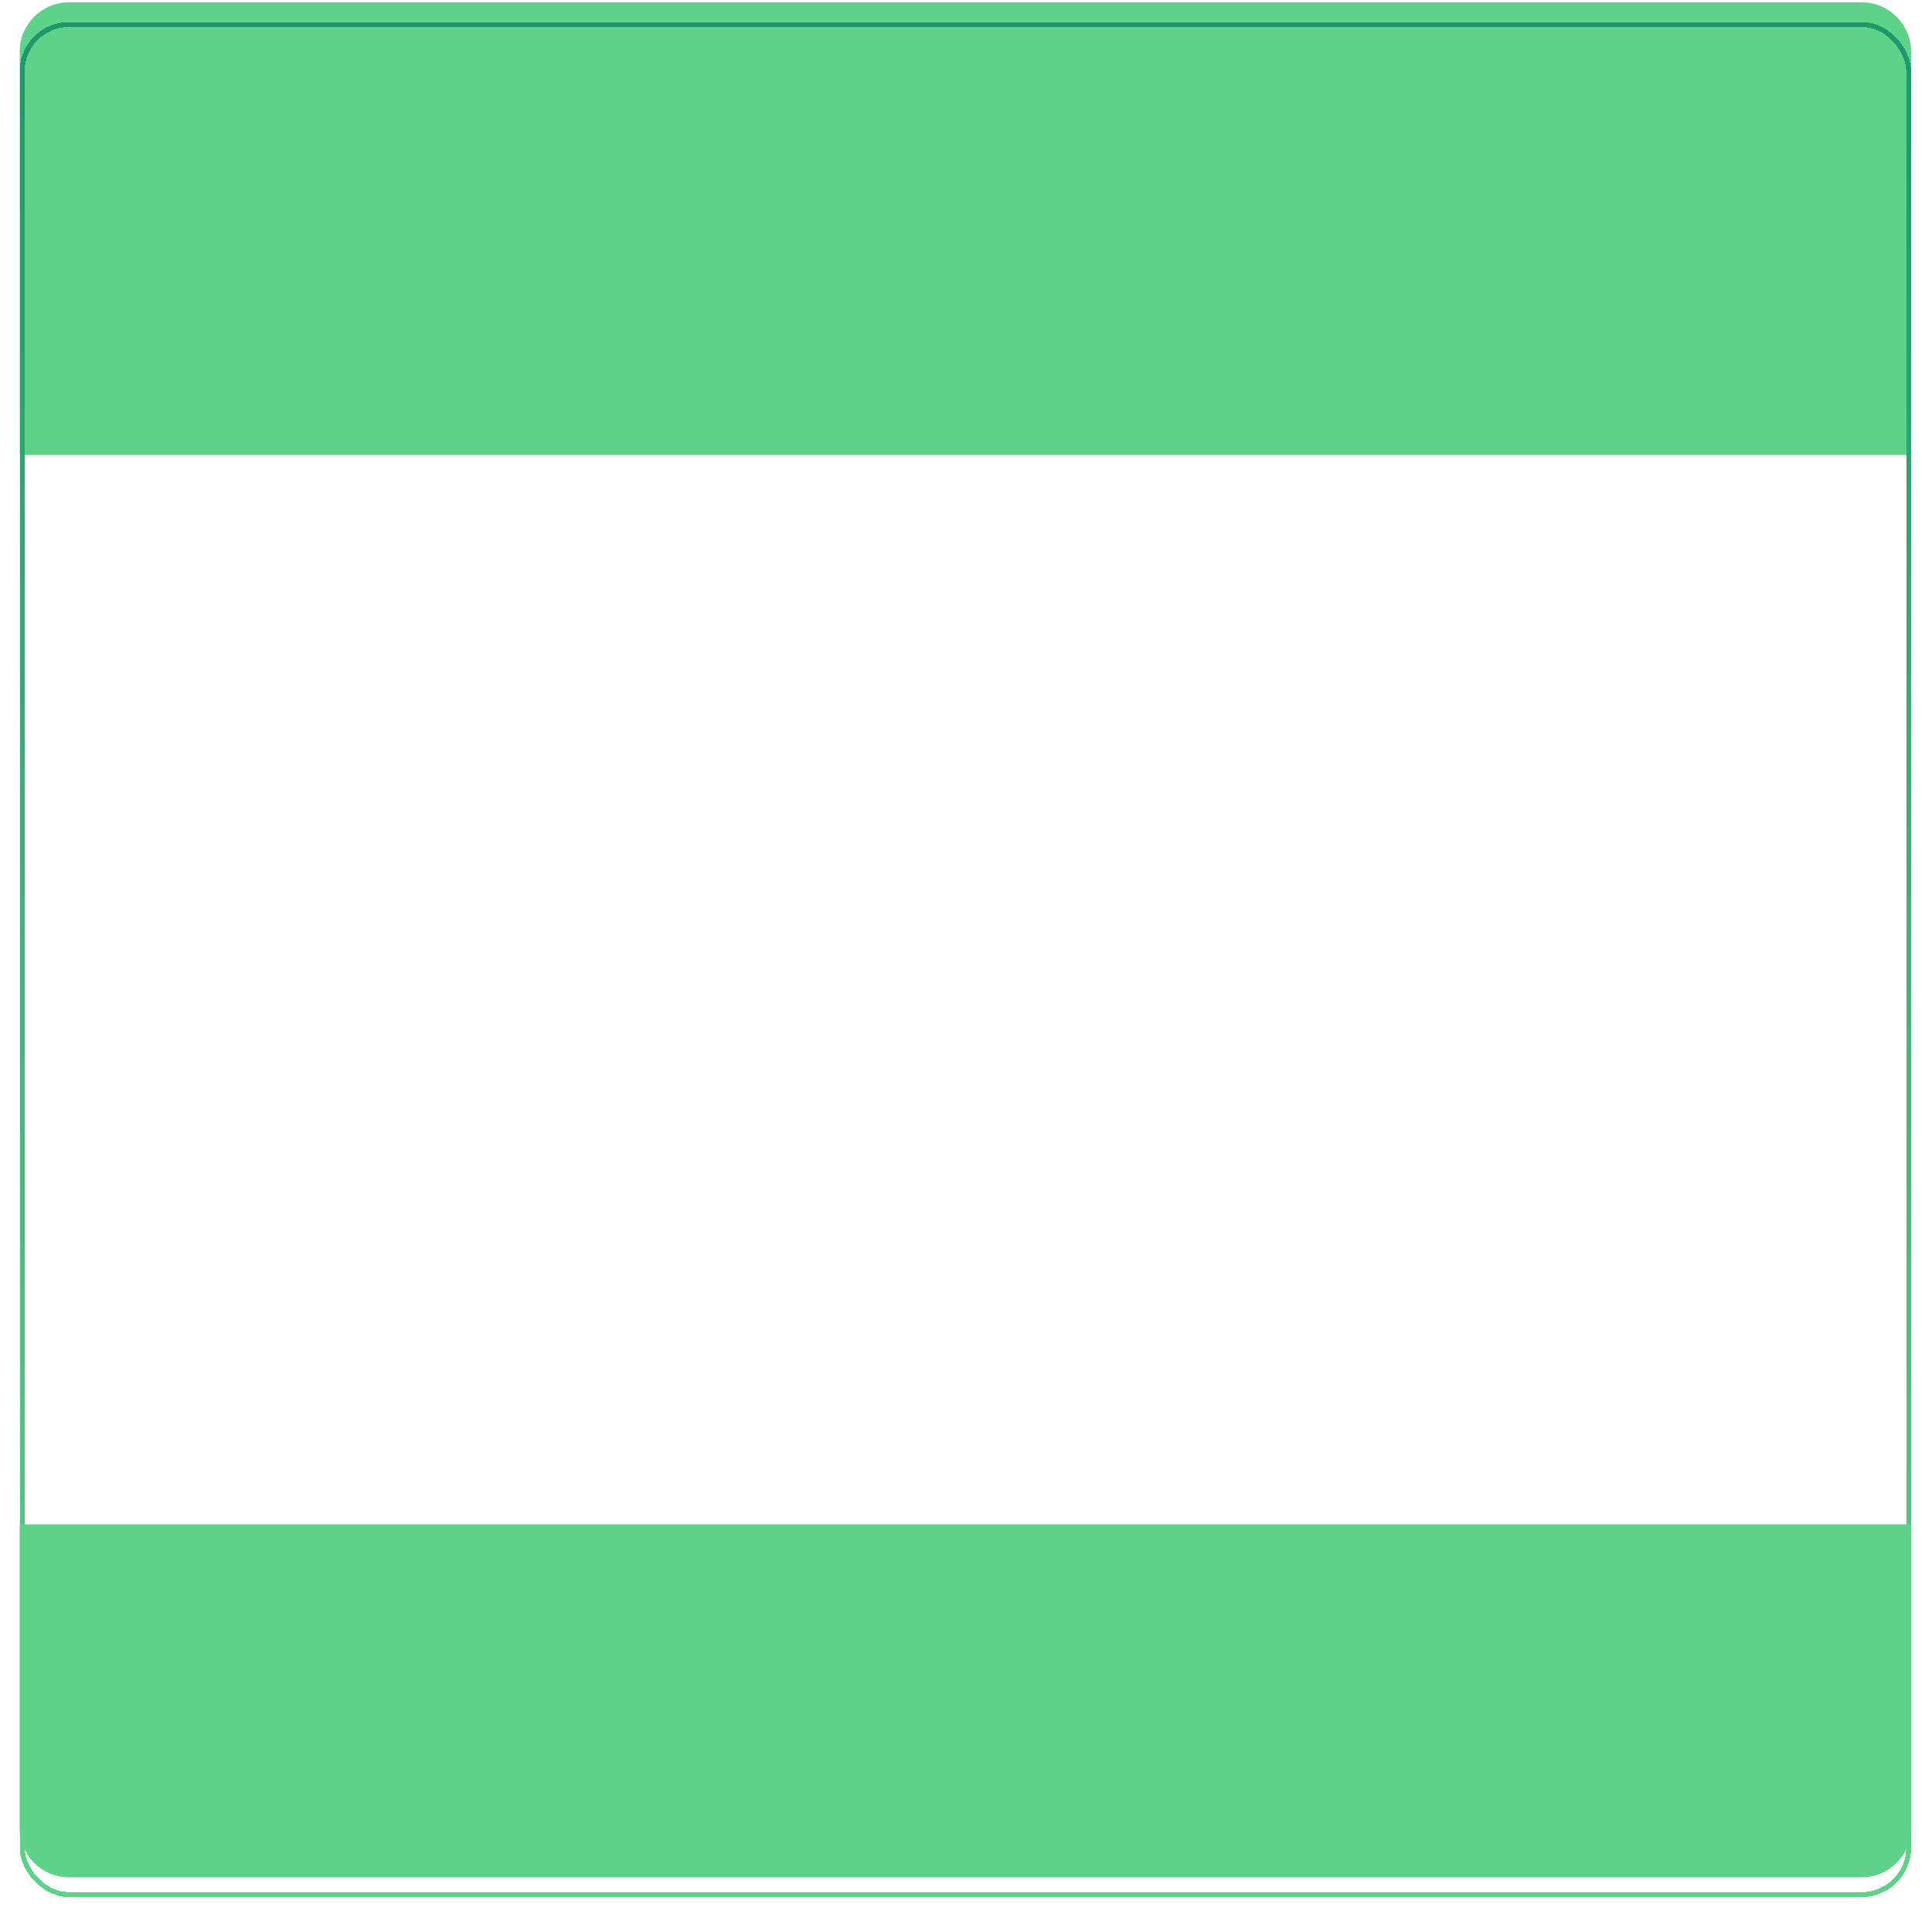
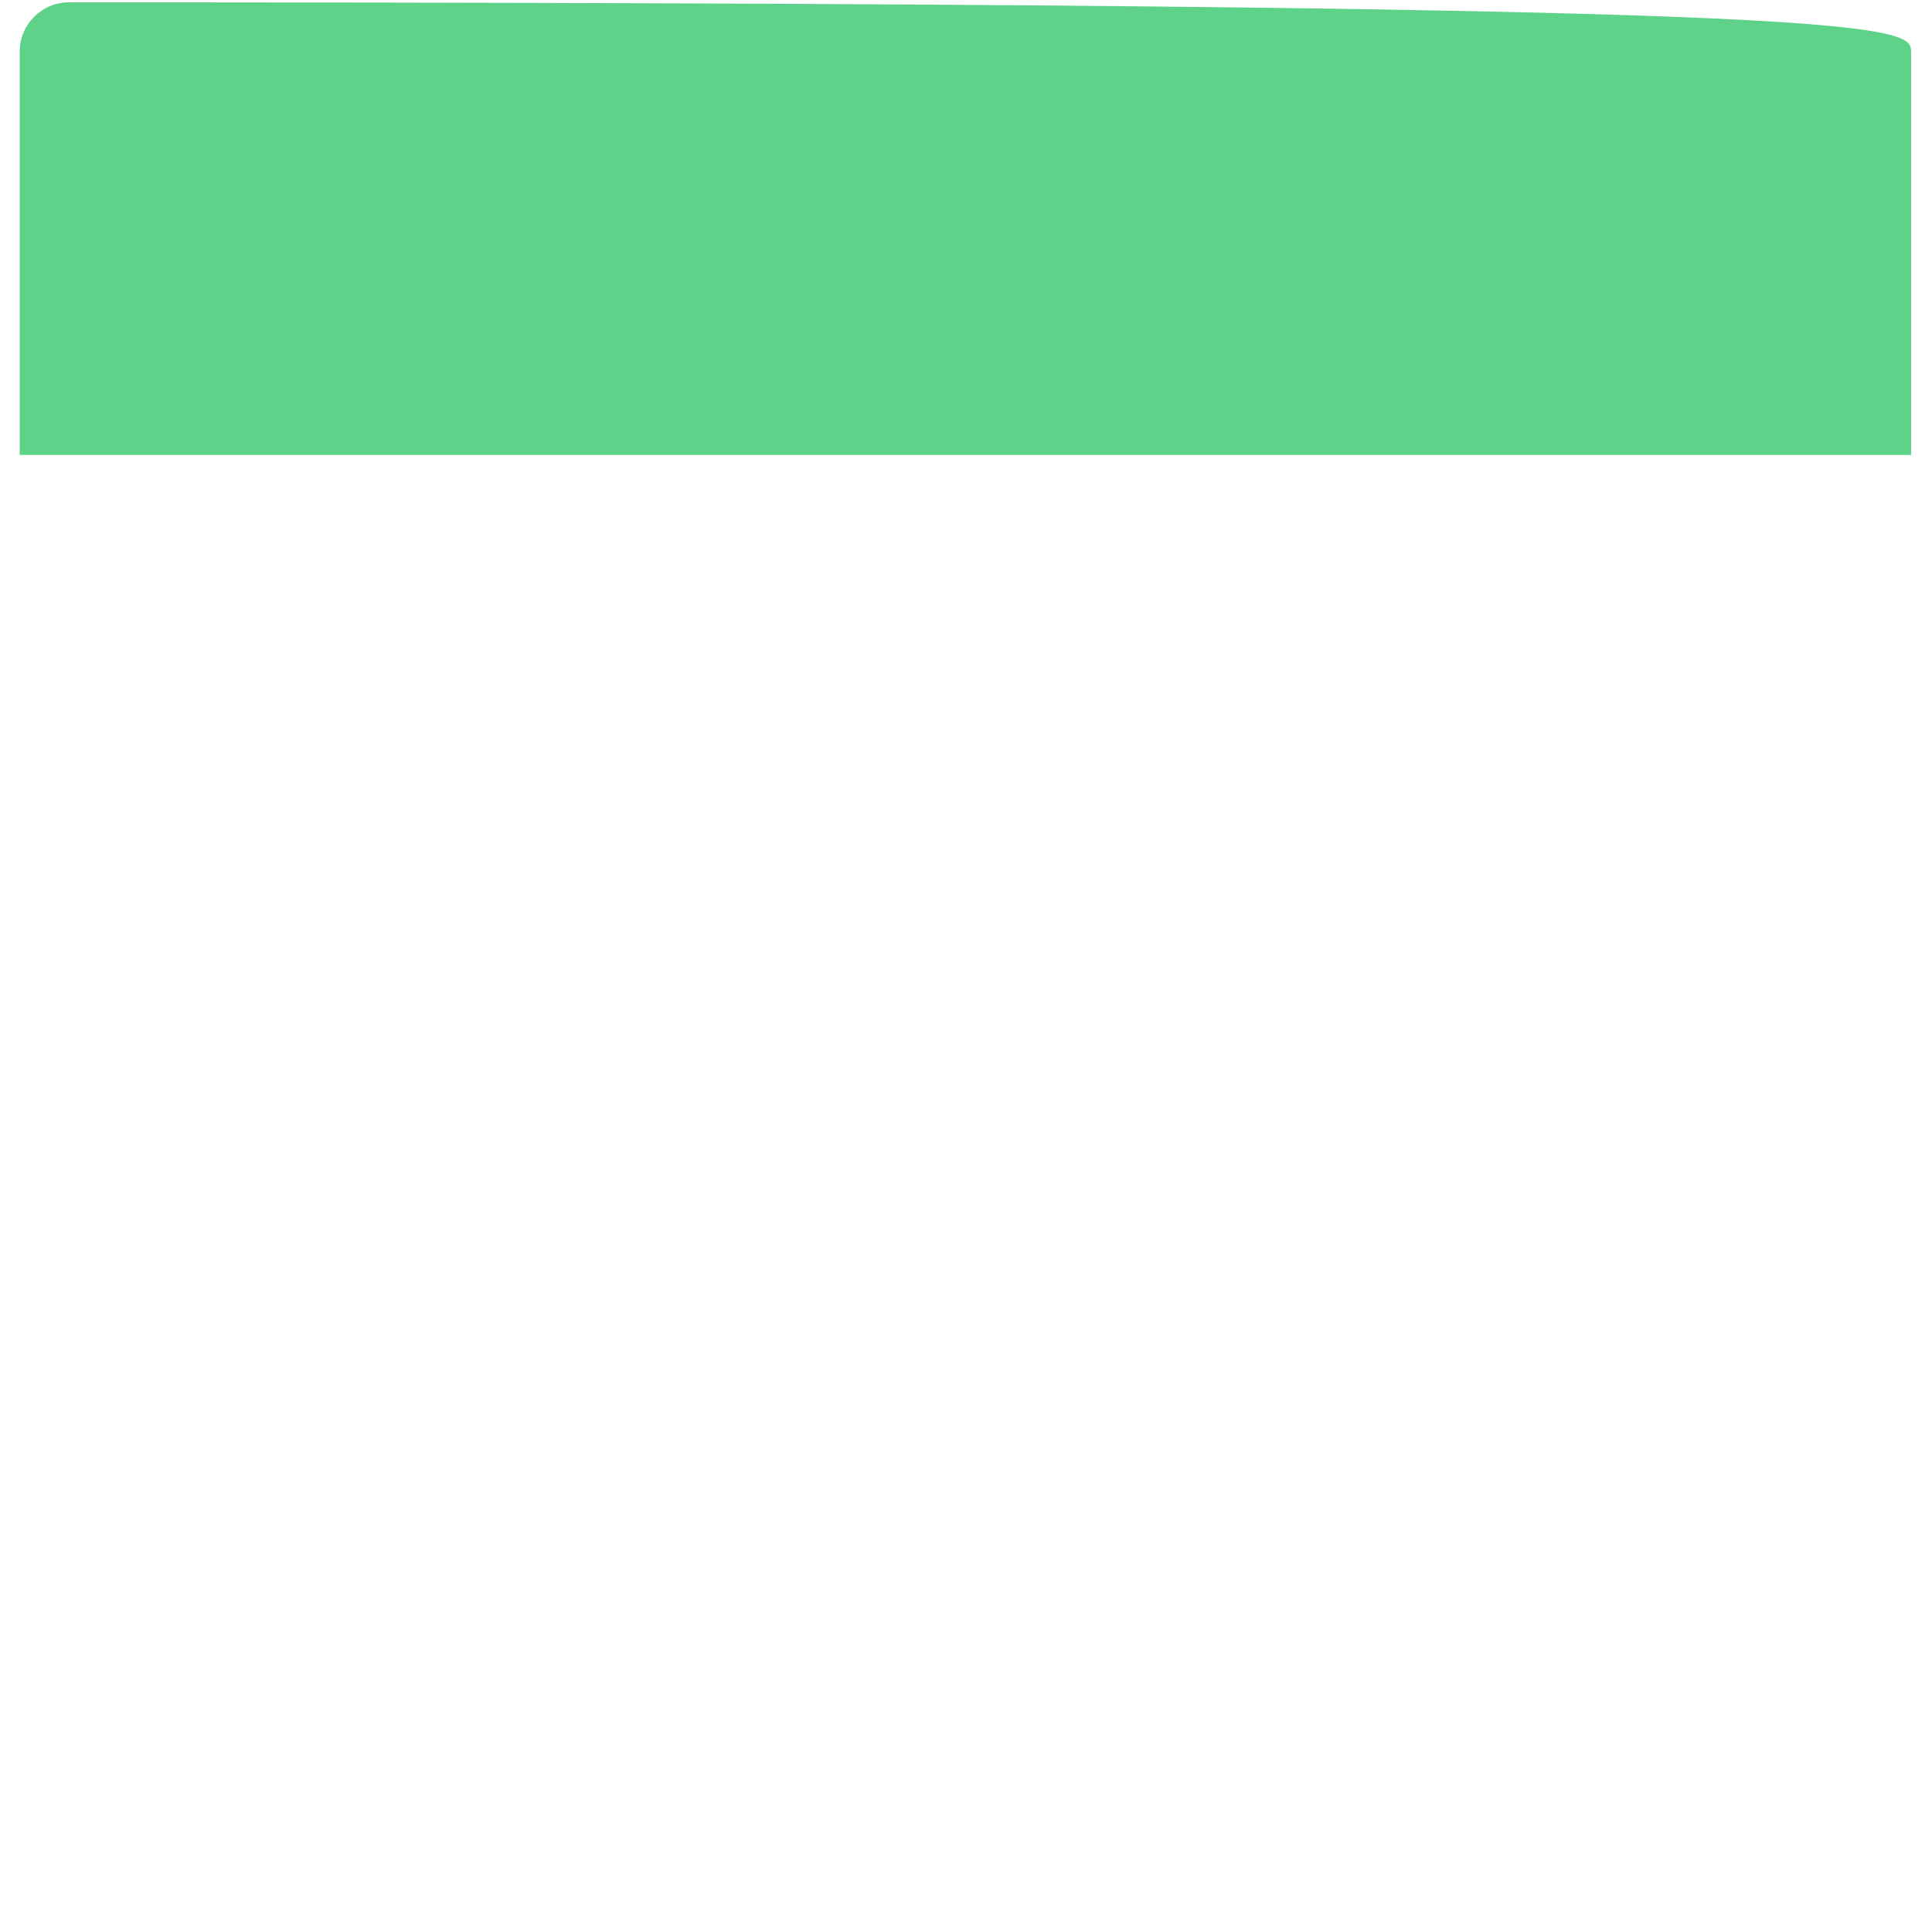
<svg xmlns="http://www.w3.org/2000/svg" width="392" height="389" viewBox="0 0 392 389" fill="none">
-   <path d="M4 10.475C4 4.952 8.477 0.475 14 0.475H377.763C383.286 0.475 387.763 4.952 387.763 10.475V92.317H4V10.475Z" fill="#5ED289" />
+   <path d="M4 10.475C4 4.952 8.477 0.475 14 0.475C383.286 0.475 387.763 4.952 387.763 10.475V92.317H4V10.475Z" fill="#5ED289" />
  <g filter="url(#filter0_d_38_195)">
-     <rect x="4.5" y="0.975" width="382.763" height="379.491" rx="9.5" stroke="url(#paint0_linear_38_195)" shape-rendering="crispEdges" />
-   </g>
-   <path d="M387.763 370.967C387.763 376.489 383.286 380.967 377.763 380.967L14 380.967C8.477 380.967 4 376.489 4 370.967L4 309.346L387.763 309.346L387.763 370.967Z" fill="#5ED289" />
+     </g>
  <defs>
    <filter id="filter0_d_38_195" x="0" y="0.475" width="391.763" height="388.491" filterUnits="userSpaceOnUse" color-interpolation-filters="sRGB">
      <feFlood flood-opacity="0" result="BackgroundImageFix" />
      <feColorMatrix in="SourceAlpha" type="matrix" values="0 0 0 0 0 0 0 0 0 0 0 0 0 0 0 0 0 0 127 0" result="hardAlpha" />
      <feOffset dy="4" />
      <feGaussianBlur stdDeviation="2" />
      <feComposite in2="hardAlpha" operator="out" />
      <feColorMatrix type="matrix" values="0 0 0 0 0 0 0 0 0 0 0 0 0 0 0 0 0 0 0.25 0" />
      <feBlend mode="normal" in2="BackgroundImageFix" result="effect1_dropShadow_38_195" />
      <feBlend mode="normal" in="SourceGraphic" in2="effect1_dropShadow_38_195" result="shape" />
    </filter>
    <linearGradient id="paint0_linear_38_195" x1="195.882" y1="0.475" x2="195.882" y2="380.966" gradientUnits="userSpaceOnUse">
      <stop stop-color="#1D976C" />
      <stop offset="1" stop-color="#5ED289" />
    </linearGradient>
  </defs>
</svg>